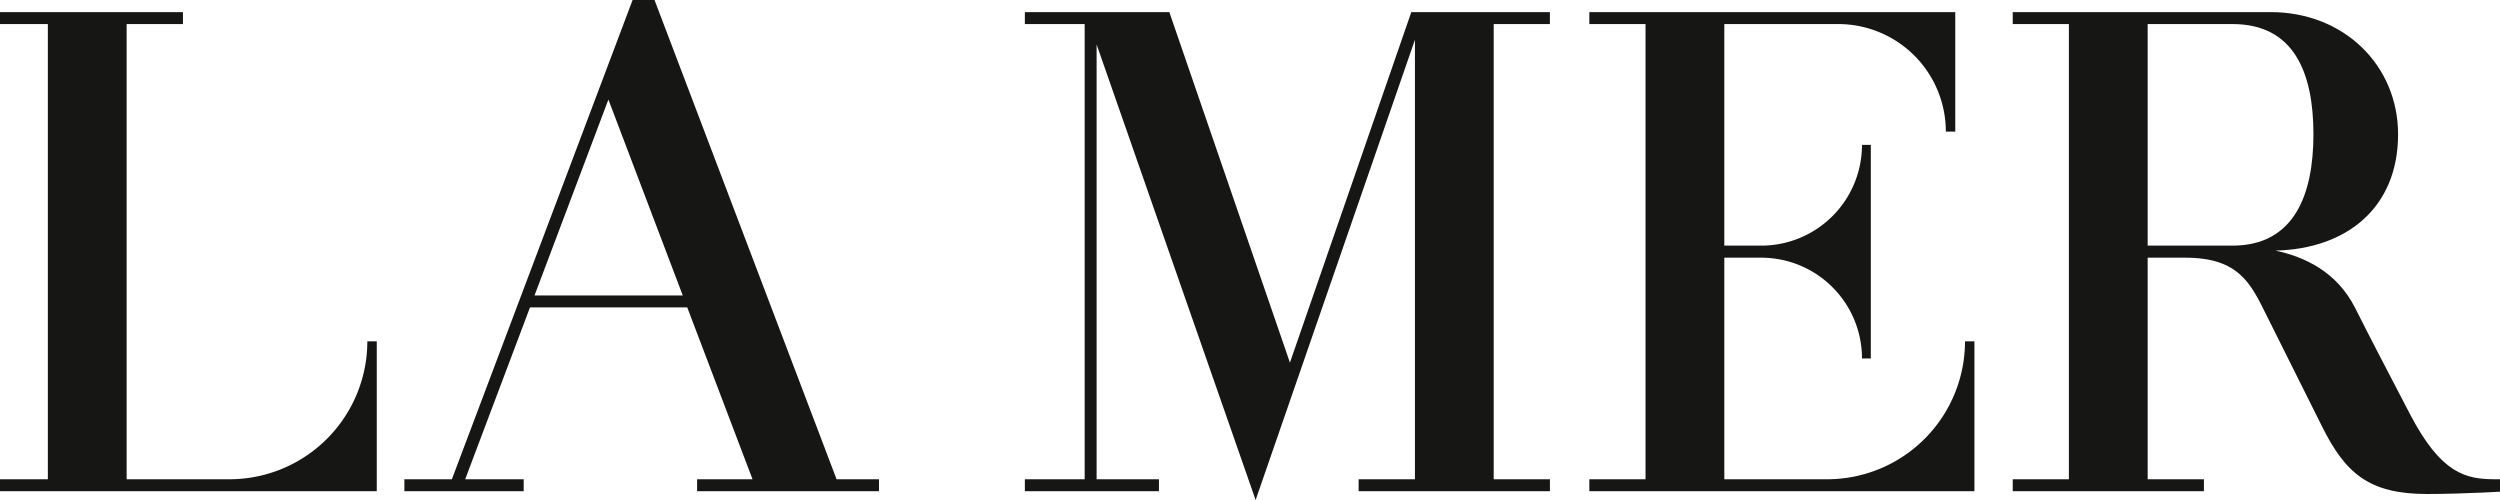
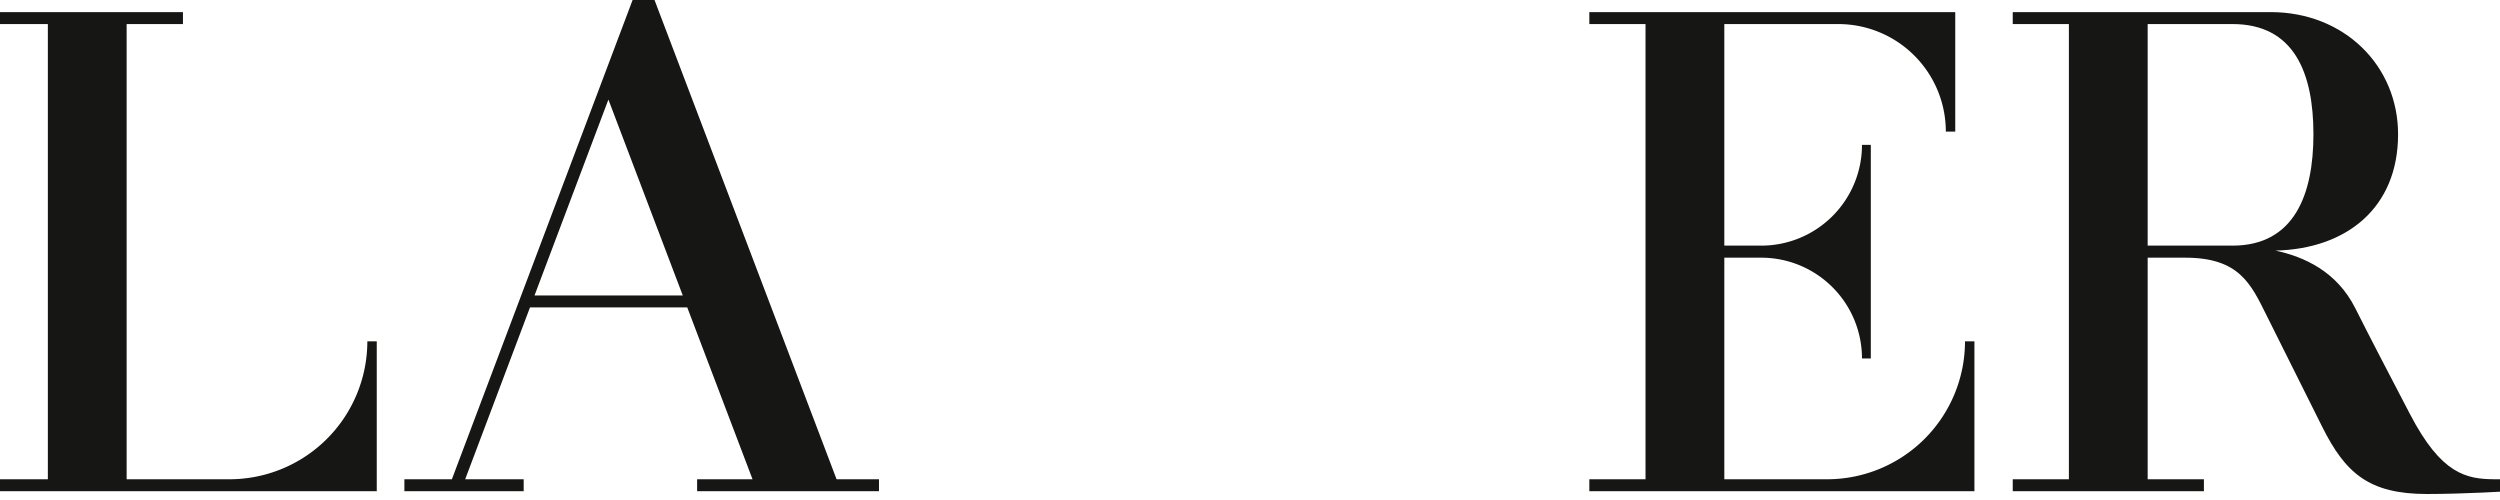
<svg xmlns="http://www.w3.org/2000/svg" width="300" height="60" viewBox="0 0 300 60">
  <defs>
    <clipPath id="clip-logo-la-mer-pdp">
      <rect width="300" height="60" />
    </clipPath>
  </defs>
  <g id="logo-la-mer-pdp" clip-path="url(#clip-logo-la-mer-pdp)">
    <g id="Grupo_77" data-name="Grupo 77" transform="translate(-277.472 -271.222)">
      <path id="Caminho_312" data-name="Caminho 312" d="M562.019,328.645c-3.515,0-6.5-.614-10.256-7.829-3.434-6.592-4.44-8.5-6.574-12.727-2.215-4.388-6.119-6.147-9.569-6.885,8.515-.2,14.72-5.106,14.72-13.953,0-8.258-6.483-14.665-15.279-14.665H504.1v1.434h6.738v54.625H504.1v1.433h22.94v-1.433H520.29V302.055H524.8c6.489,0,7.881,3.152,9.756,6.918,3.079,6.184,4.056,8.127,6.681,13.378,2.777,5.554,5.6,8.062,12.57,8.062,4.551,0,9.786-.335,9.786-.335v-1.433Zm-31.547-28.037H520.29V274.02h10.183c7.373,0,9.71,5.825,9.71,13.23C540.182,294.45,537.9,300.609,530.472,300.609Z" transform="translate(14.901 0.089)" fill="#161615" />
      <path id="Caminho_313" data-name="Caminho 313" d="M484.936,328.645H472.611V302.055h4.428a12.094,12.094,0,0,1,12.093,12.093h1.059V288.516h-1.059a12.094,12.094,0,0,1-12.093,12.093h-4.428V274.021h13.676a12.906,12.906,0,0,1,12.906,12.906h1.13V272.586H456.413v1.435h6.743v54.624h-6.743v1.434h46.211V312.091h-1.13A16.558,16.558,0,0,1,484.936,328.645Z" transform="translate(11.779 0.089)" fill="#161615" />
-       <path id="Caminho_314" data-name="Caminho 314" d="M424.646,314.65l-14.472-42.064H392.838v1.435h7.176v54.624h-7.176v1.434H408.93v-1.434h-7.481V276.473l19.081,54.66L439.648,275.9v52.741H432.89v1.434h22.955v-1.434H449.1V274.021h6.742v-1.435h-16.63Z" transform="translate(7.617 0.089)" fill="#161615" />
-       <path id="Caminho_315" data-name="Caminho 315" d="M304.994,328.645H292.669V274.021h6.758v-1.435H276.472v1.435h6.742v54.624h-6.742v1.434h46.211V312.091h-1.13A16.558,16.558,0,0,1,304.994,328.645Z" transform="translate(0 0.089)" fill="#161615" />
+       <path id="Caminho_315" data-name="Caminho 315" d="M304.994,328.645H292.669V274.021h6.758v-1.435H276.472v1.435h6.742v54.624h-6.742v1.434h46.211V312.091h-1.13A16.558,16.558,0,0,1,304.994,328.645" transform="translate(0 0.089)" fill="#161615" />
      <path id="Caminho_316" data-name="Caminho 316" d="M352.971,271.222h-2.629l-21.687,57.513h-5.7v1.434h14.316v-1.434H330.25l7.777-20.622H356.9l7.834,20.622h-6.651v1.434h21.825v-1.434h-5.089Zm-14.4,35.455,8.866-23.508,8.925,23.508Z" transform="translate(3.043)" fill="#161615" />
    </g>
  </g>
</svg>